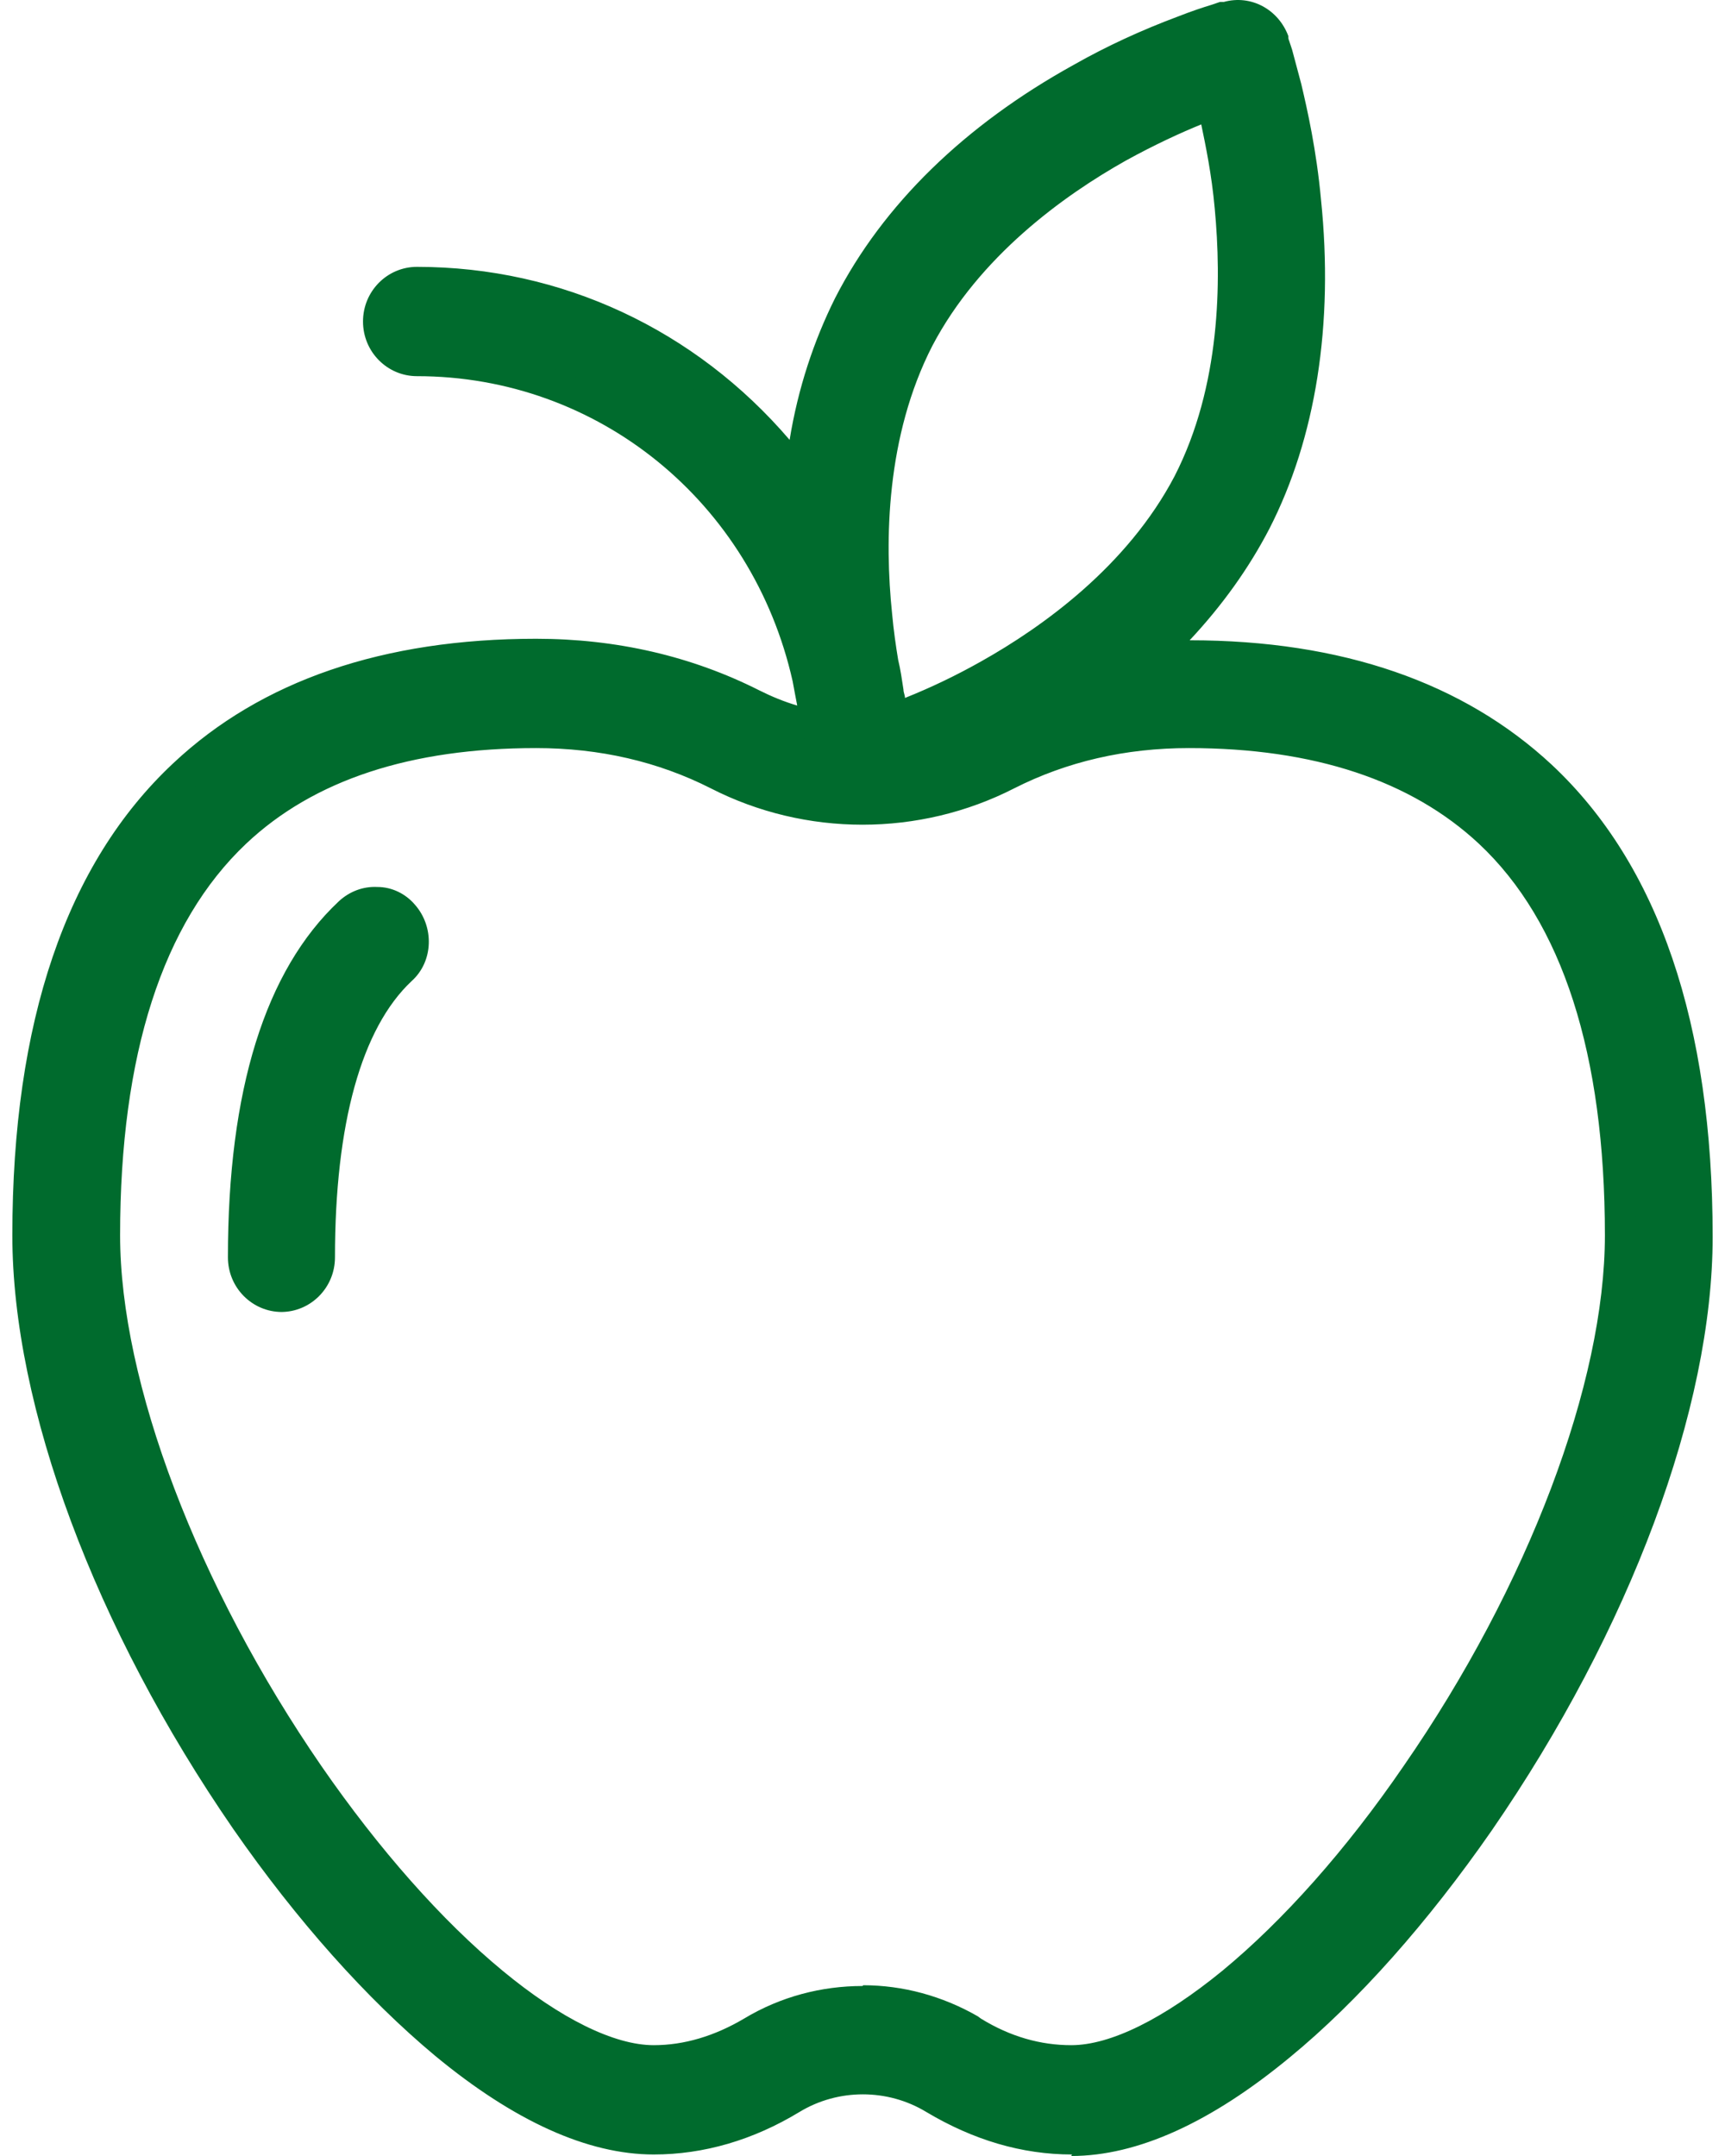
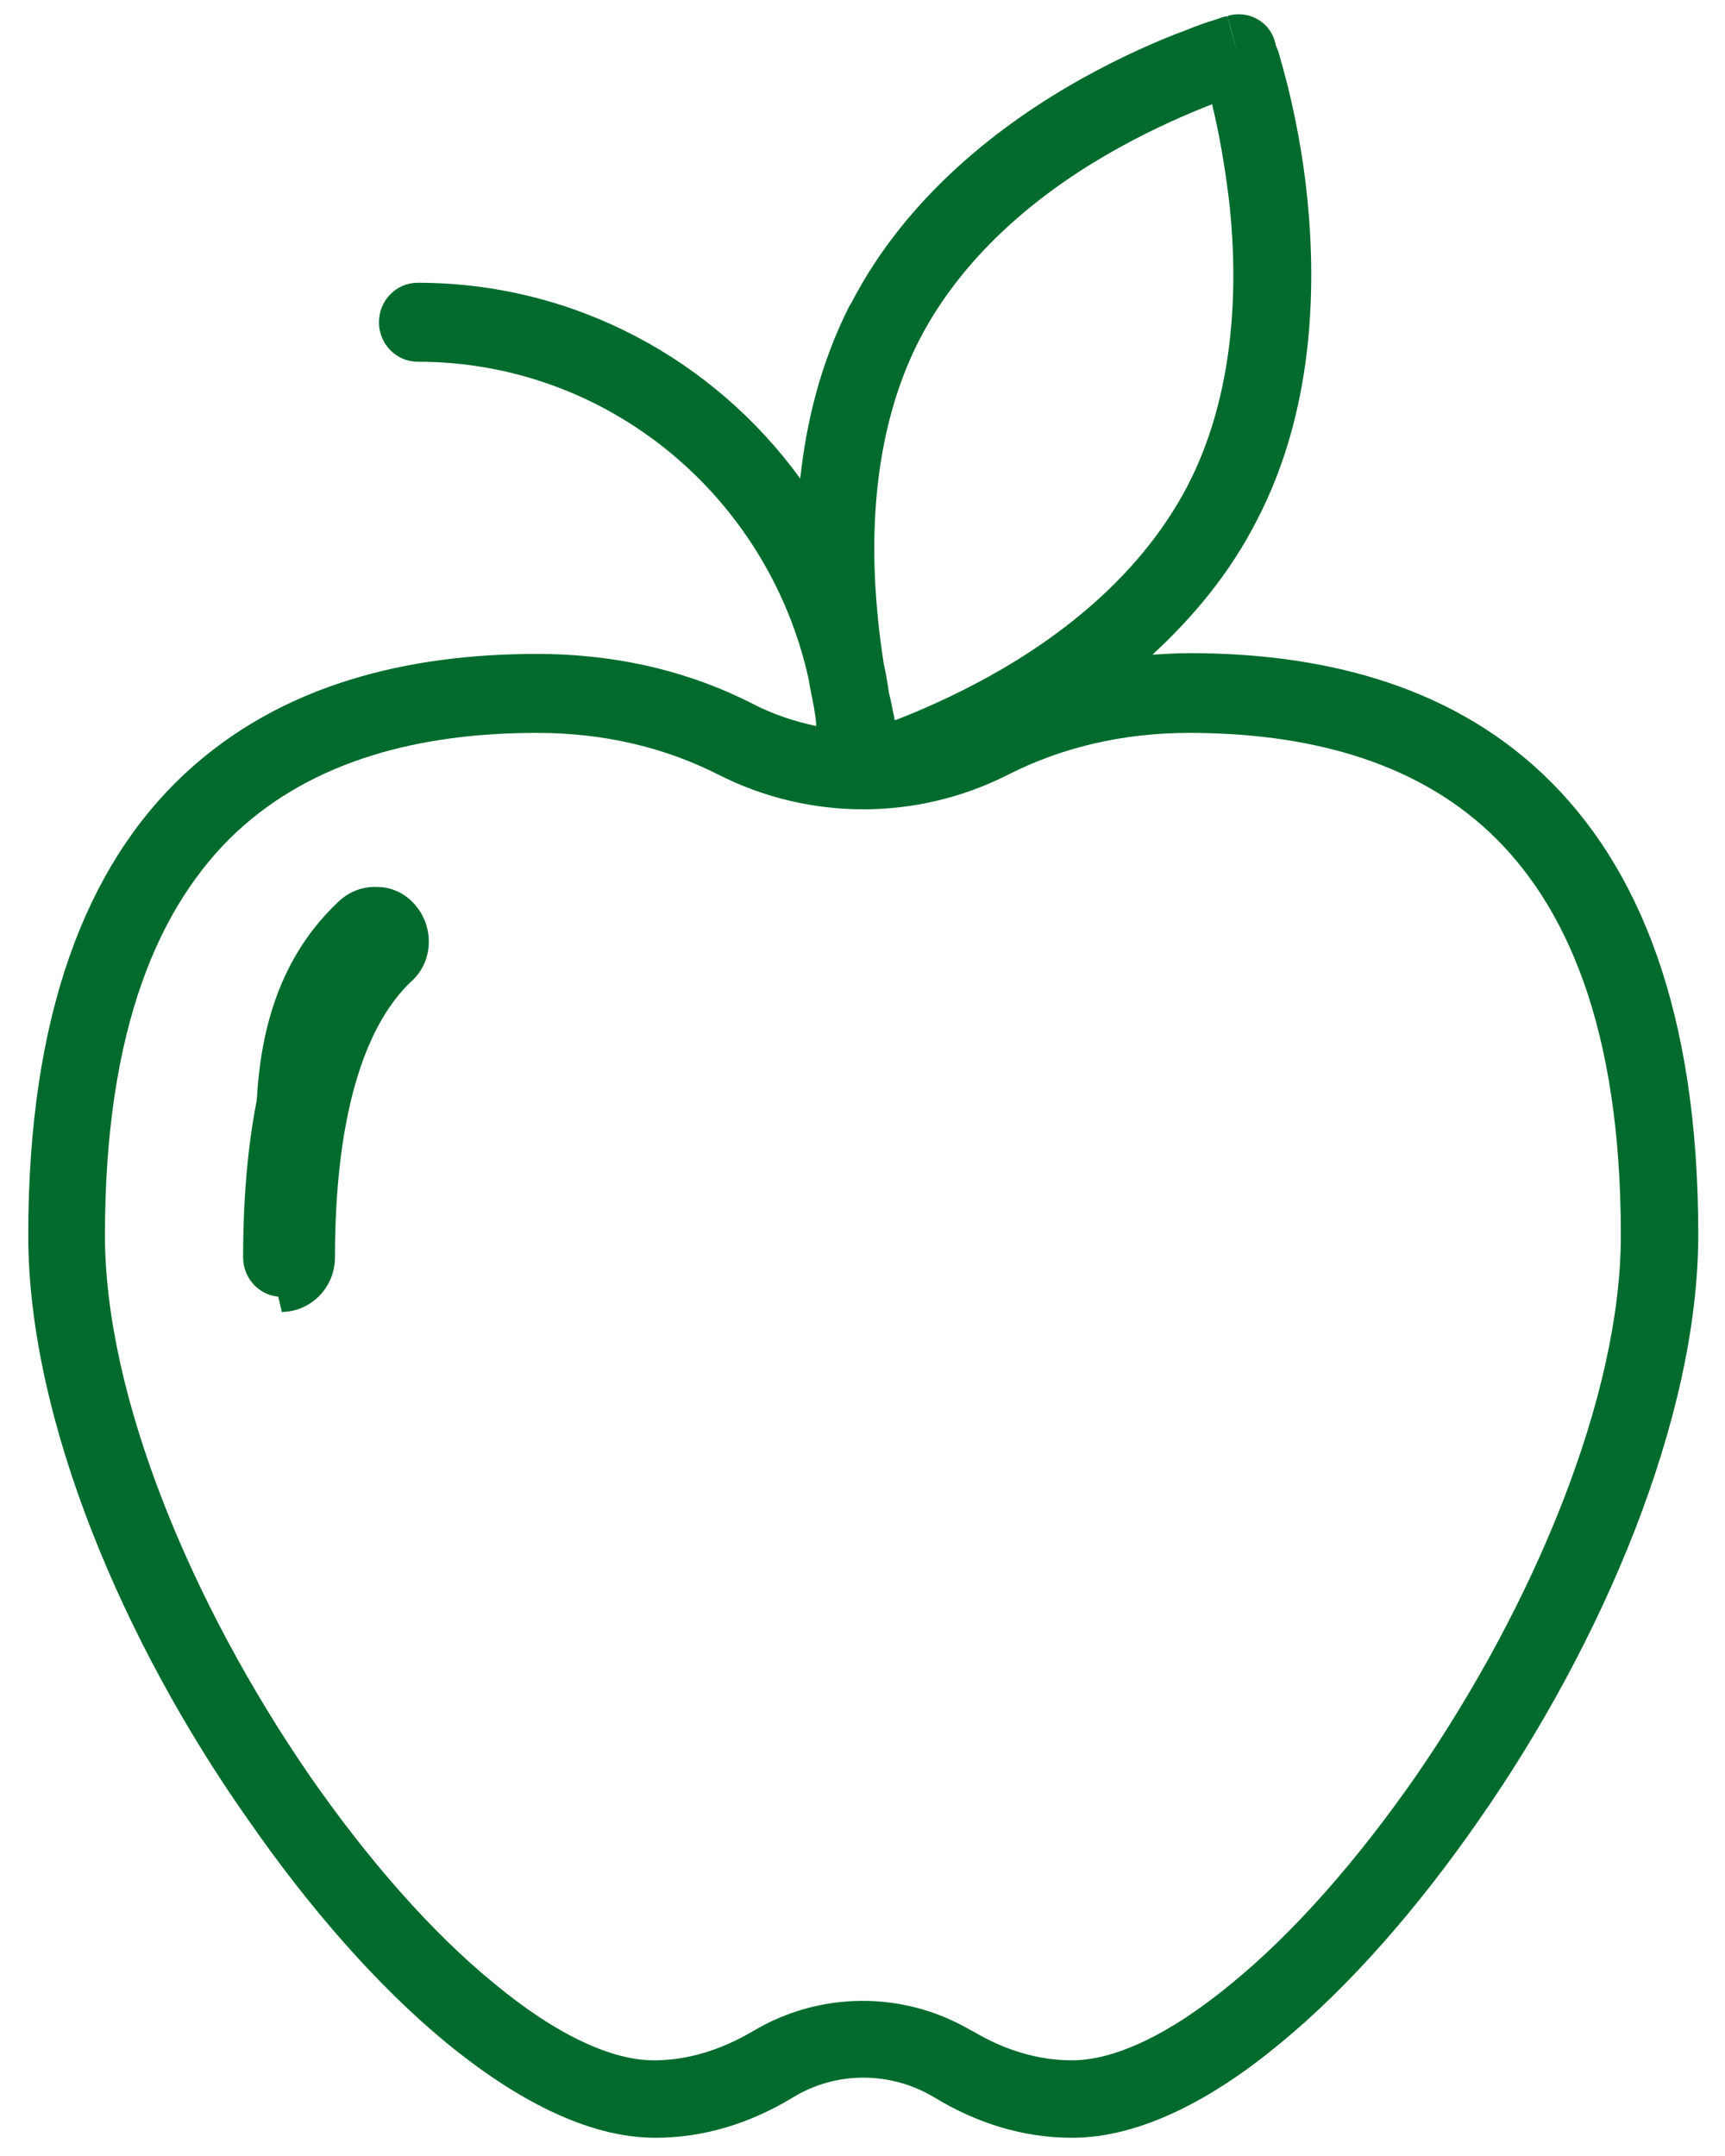
<svg xmlns="http://www.w3.org/2000/svg" width="32" height="40" viewBox="0 0 32 40" fill="none">
  <path d="M6.481 16.92C6.777 16.653 7.227 16.667 7.495 16.962C7.762 17.258 7.748 17.723 7.453 17.991C6.523 18.863 5.946 20.567 5.946 23.327C5.946 23.736 5.622 24.06 5.228 24.06C4.833 24.06 4.51 23.736 4.51 23.327C4.51 20.455 5.101 18.216 6.481 16.92Z" fill="#006B2D" />
-   <path d="M5.228 24.341C4.679 24.341 4.228 23.891 4.228 23.327C4.228 20.229 4.918 18.005 6.284 16.723C6.481 16.54 6.735 16.442 7.002 16.456C7.27 16.456 7.523 16.582 7.692 16.779C8.058 17.188 8.044 17.836 7.636 18.202C6.706 19.075 6.214 20.849 6.214 23.327C6.214 23.891 5.763 24.341 5.214 24.341H5.228ZM6.678 17.117C5.425 18.286 4.791 20.37 4.791 23.313C4.791 23.567 4.988 23.764 5.228 23.764C5.467 23.764 5.664 23.567 5.664 23.313C5.664 20.638 6.199 18.779 7.256 17.779C7.439 17.61 7.453 17.329 7.284 17.146C7.199 17.061 7.101 17.005 6.988 17.005C6.875 17.005 6.763 17.047 6.678 17.117Z" fill="#006B2D" />
+   <path d="M5.228 24.341C4.228 20.229 4.918 18.005 6.284 16.723C6.481 16.54 6.735 16.442 7.002 16.456C7.27 16.456 7.523 16.582 7.692 16.779C8.058 17.188 8.044 17.836 7.636 18.202C6.706 19.075 6.214 20.849 6.214 23.327C6.214 23.891 5.763 24.341 5.214 24.341H5.228ZM6.678 17.117C5.425 18.286 4.791 20.37 4.791 23.313C4.791 23.567 4.988 23.764 5.228 23.764C5.467 23.764 5.664 23.567 5.664 23.313C5.664 20.638 6.199 18.779 7.256 17.779C7.439 17.61 7.453 17.329 7.284 17.146C7.199 17.061 7.101 17.005 6.988 17.005C6.875 17.005 6.763 17.047 6.678 17.117Z" fill="#006B2D" />
  <path fill-rule="evenodd" clip-rule="evenodd" d="M22.788 0.29C23.154 0.191 23.534 0.388 23.646 0.754L22.971 0.994C23.421 0.834 23.646 0.754 23.646 0.754C23.646 0.754 23.646 0.782 23.661 0.796C23.661 0.839 23.689 0.895 23.717 0.965C23.759 1.106 23.816 1.318 23.886 1.585C24.013 2.106 24.168 2.838 24.252 3.683C24.421 5.373 24.365 7.626 23.323 9.64C22.816 10.64 22.126 11.456 21.379 12.146C21.605 12.132 21.83 12.118 22.069 12.118C24.421 12.118 26.815 12.653 28.617 14.357C30.42 16.061 31.504 18.793 31.504 22.905C31.504 26.326 29.716 30.495 27.448 33.748C26.308 35.395 25.041 36.846 23.759 37.902C22.506 38.944 21.154 39.662 19.887 39.662C18.985 39.662 18.127 39.394 17.338 38.916C16.521 38.423 15.507 38.423 14.705 38.916C13.916 39.394 13.057 39.662 12.156 39.662C10.889 39.662 9.537 38.93 8.283 37.902C7.002 36.846 5.735 35.395 4.594 33.748C2.313 30.509 0.524 26.355 0.524 22.919C0.524 18.807 1.609 16.061 3.411 14.371C5.214 12.681 7.593 12.132 9.959 12.132C11.438 12.132 12.79 12.456 13.972 13.062C14.353 13.259 14.747 13.386 15.141 13.47C15.141 13.343 15.113 13.231 15.099 13.118C15.071 12.963 15.028 12.78 15 12.597C14.254 9.217 11.283 6.711 7.748 6.711C7.354 6.711 7.03 6.387 7.03 5.979C7.03 5.57 7.354 5.246 7.748 5.246C10.649 5.246 13.24 6.669 14.845 8.879C14.958 7.823 15.226 6.725 15.761 5.669L15.789 5.627C16.831 3.613 18.605 2.275 20.07 1.458C20.802 1.05 21.478 0.754 21.971 0.571C22.21 0.473 22.421 0.402 22.562 0.36C22.633 0.332 22.689 0.318 22.731 0.304C22.745 0.304 22.773 0.304 22.773 0.304C22.773 0.304 22.773 0.332 22.956 1.008L22.773 0.304L22.788 0.29ZM22.069 13.597C20.802 13.597 19.675 13.878 18.704 14.371C17.014 15.23 15.014 15.23 13.325 14.371C12.353 13.878 11.226 13.597 9.959 13.597C7.791 13.597 5.819 14.104 4.383 15.441C2.961 16.779 1.947 19.06 1.947 22.919C1.947 25.918 3.566 29.776 5.735 32.931C6.819 34.494 8.002 35.846 9.156 36.789C10.325 37.761 11.353 38.225 12.128 38.225C12.747 38.225 13.353 38.042 13.958 37.69C15.197 36.944 16.747 36.93 18 37.662L18.056 37.69C18.648 38.042 19.267 38.225 19.887 38.225C20.661 38.225 21.689 37.761 22.858 36.789C24.013 35.846 25.195 34.494 26.28 32.931C28.448 29.776 30.068 25.918 30.068 22.919C30.068 19.06 29.054 16.779 27.632 15.441C26.209 14.104 24.224 13.597 22.055 13.597H22.069ZM22.478 1.937C22.041 2.106 21.422 2.374 20.76 2.74C19.408 3.486 17.915 4.641 17.056 6.302C16.211 7.95 16.127 9.865 16.282 11.428C16.31 11.738 16.352 12.034 16.394 12.315C16.437 12.498 16.465 12.681 16.493 12.864C16.535 13.033 16.563 13.188 16.592 13.329C16.592 13.329 16.592 13.343 16.592 13.357C16.592 13.357 16.606 13.357 16.62 13.357C17.056 13.188 17.676 12.921 18.338 12.555C19.69 11.808 21.182 10.654 22.041 8.992C22.886 7.344 22.971 5.429 22.816 3.866C22.731 3.092 22.605 2.43 22.492 1.965C22.492 1.965 22.492 1.951 22.492 1.937C22.492 1.937 22.478 1.937 22.464 1.937H22.478Z" fill="#006B2D" />
-   <path d="M19.887 39.972C18.957 39.972 18.056 39.704 17.183 39.183C16.465 38.747 15.549 38.747 14.831 39.183C13.972 39.704 13.057 39.972 12.127 39.972C10.902 39.972 9.536 39.352 8.072 38.141C6.805 37.085 5.509 35.635 4.326 33.931C1.763 30.213 0.229 26.102 0.229 22.919C0.229 18.962 1.228 16.019 3.214 14.16C4.847 12.625 7.114 11.851 9.945 11.851C11.438 11.851 12.832 12.175 14.085 12.808C14.31 12.921 14.55 13.02 14.789 13.09C14.761 12.949 14.733 12.794 14.704 12.639C13.958 9.316 11.1 6.979 7.734 6.979C7.185 6.979 6.734 6.528 6.734 5.965C6.734 5.401 7.185 4.951 7.734 4.951C10.424 4.951 12.902 6.12 14.648 8.161C14.803 7.204 15.099 6.317 15.493 5.528C16.38 3.796 17.901 2.318 19.915 1.205C20.534 0.853 21.182 0.557 21.858 0.304C22.111 0.205 22.323 0.135 22.463 0.093L22.632 0.036C22.632 0.036 22.661 0.036 22.675 0.036H22.703C23.21 -0.104 23.717 0.177 23.9 0.67C23.9 0.67 23.9 0.684 23.9 0.698C23.9 0.726 23.914 0.755 23.914 0.755L23.97 0.924C24.012 1.078 24.069 1.29 24.139 1.557C24.252 2.036 24.421 2.782 24.505 3.698C24.745 6.021 24.407 8.133 23.548 9.809C23.168 10.541 22.675 11.231 22.069 11.879C24.9 11.879 27.153 12.668 28.786 14.188C30.772 16.047 31.771 18.99 31.771 22.947C31.771 26.13 30.236 30.241 27.674 33.959C26.491 35.663 25.195 37.127 23.928 38.169C22.463 39.38 21.098 40 19.872 40L19.887 39.972ZM16.014 38.296C16.521 38.296 17.028 38.437 17.479 38.705C18.253 39.169 19.056 39.409 19.887 39.409C20.971 39.409 22.224 38.831 23.59 37.705C24.829 36.691 26.082 35.269 27.223 33.607C29.73 29.974 31.222 25.989 31.222 22.919C31.222 19.131 30.279 16.329 28.42 14.569C26.899 13.132 24.759 12.414 22.069 12.414C21.844 12.414 21.619 12.414 21.407 12.442C21.295 12.442 21.168 12.386 21.126 12.273C21.084 12.161 21.112 12.034 21.196 11.95C21.999 11.217 22.632 10.4 23.083 9.527C24.111 7.528 24.139 5.275 23.984 3.726C23.9 2.853 23.745 2.12 23.632 1.656C23.576 1.43 23.52 1.247 23.491 1.107L23.097 1.247C22.956 1.304 22.801 1.233 22.745 1.093C22.745 1.078 22.745 1.064 22.731 1.05L22.618 0.642C22.477 0.684 22.309 0.755 22.097 0.825C21.45 1.078 20.83 1.36 20.224 1.698C18.887 2.444 17.084 3.754 16.056 5.739C15.563 6.697 15.268 7.739 15.155 8.894C15.155 9.006 15.056 9.105 14.944 9.133C14.845 9.161 14.719 9.133 14.648 9.035C13.015 6.796 10.508 5.528 7.776 5.528C7.537 5.528 7.34 5.725 7.34 5.979C7.34 6.232 7.537 6.429 7.776 6.429C11.409 6.429 14.493 8.95 15.296 12.541C15.324 12.738 15.366 12.907 15.395 13.062C15.423 13.203 15.437 13.329 15.451 13.442C15.451 13.527 15.423 13.625 15.366 13.681C15.296 13.738 15.211 13.766 15.127 13.752C14.69 13.667 14.282 13.527 13.888 13.315C12.719 12.724 11.409 12.414 10.015 12.414C7.326 12.414 5.185 13.146 3.664 14.569C1.806 16.315 0.862 19.131 0.862 22.919C0.862 25.989 2.355 29.988 4.861 33.607C6.002 35.269 7.269 36.691 8.494 37.705C9.846 38.817 11.128 39.409 12.198 39.409C13.015 39.409 13.831 39.169 14.606 38.705C15.056 38.437 15.563 38.296 16.07 38.296H16.014ZM23.168 0.586V0.628H23.21C23.196 0.628 23.182 0.614 23.168 0.6V0.586ZM19.887 38.508C19.225 38.508 18.563 38.31 17.915 37.93C16.704 37.226 15.254 37.24 14.113 37.93C13.479 38.31 12.818 38.508 12.142 38.508C11.268 38.508 10.184 37.986 8.987 37.001C7.819 36.029 6.622 34.677 5.509 33.086C3.143 29.664 1.679 25.764 1.679 22.919C1.679 19.399 2.524 16.808 4.2 15.23C5.551 13.949 7.495 13.301 9.959 13.301C11.226 13.301 12.409 13.569 13.451 14.104C15.056 14.921 16.972 14.921 18.577 14.104C19.619 13.569 20.802 13.301 22.069 13.301C24.534 13.301 26.477 13.949 27.829 15.23C29.504 16.808 30.349 19.385 30.349 22.919C30.349 25.764 28.885 29.664 26.519 33.086C25.407 34.691 24.21 36.043 23.041 37.001C21.844 37.986 20.76 38.508 19.887 38.508ZM16.014 36.832C16.746 36.832 17.479 37.029 18.14 37.409L18.197 37.451C18.746 37.789 19.309 37.944 19.872 37.944C20.605 37.944 21.59 37.451 22.675 36.564C23.801 35.635 24.97 34.325 26.04 32.762C28.35 29.425 29.772 25.651 29.772 22.919C29.772 19.554 28.983 17.103 27.434 15.653C26.181 14.484 24.379 13.879 22.055 13.879C20.872 13.879 19.788 14.132 18.816 14.625C17.056 15.526 14.944 15.526 13.184 14.625C12.212 14.132 11.128 13.879 9.945 13.879C7.621 13.879 5.819 14.47 4.566 15.653C3.017 17.117 2.228 19.568 2.228 22.919C2.228 25.651 3.664 29.425 5.96 32.762C7.03 34.311 8.199 35.635 9.325 36.564C10.396 37.451 11.395 37.944 12.127 37.944C12.691 37.944 13.254 37.775 13.803 37.451C14.479 37.043 15.24 36.846 16 36.846L16.014 36.832ZM16.62 13.625C16.62 13.625 16.535 13.625 16.493 13.597C16.422 13.569 16.352 13.512 16.338 13.428C16.296 13.245 16.253 13.09 16.225 12.907C16.197 12.71 16.169 12.541 16.127 12.358C16.07 12.062 16.042 11.766 16 11.443C15.859 10.02 15.873 7.95 16.803 6.162C17.732 4.359 19.38 3.177 20.619 2.487C21.323 2.092 21.956 1.825 22.379 1.67C22.463 1.642 22.548 1.642 22.632 1.684C22.703 1.726 22.759 1.797 22.773 1.881C22.886 2.318 23.027 2.994 23.111 3.824C23.252 5.247 23.238 7.303 22.309 9.105C21.379 10.907 19.732 12.09 18.492 12.78C17.929 13.09 17.338 13.372 16.732 13.597C16.704 13.597 16.662 13.625 16.62 13.625ZM22.294 2.304C21.914 2.458 21.421 2.684 20.886 2.979C19.732 3.627 18.169 4.754 17.296 6.415C16.436 8.091 16.408 10.034 16.549 11.386C16.577 11.696 16.62 11.992 16.662 12.245C16.704 12.414 16.732 12.611 16.76 12.794C16.76 12.851 16.788 12.893 16.788 12.949C17.281 12.752 17.746 12.527 18.197 12.273C19.351 11.626 20.915 10.499 21.788 8.837C22.646 7.162 22.661 5.218 22.534 3.867C22.477 3.233 22.365 2.698 22.28 2.289L22.294 2.304Z" fill="#006B2D" />
</svg>